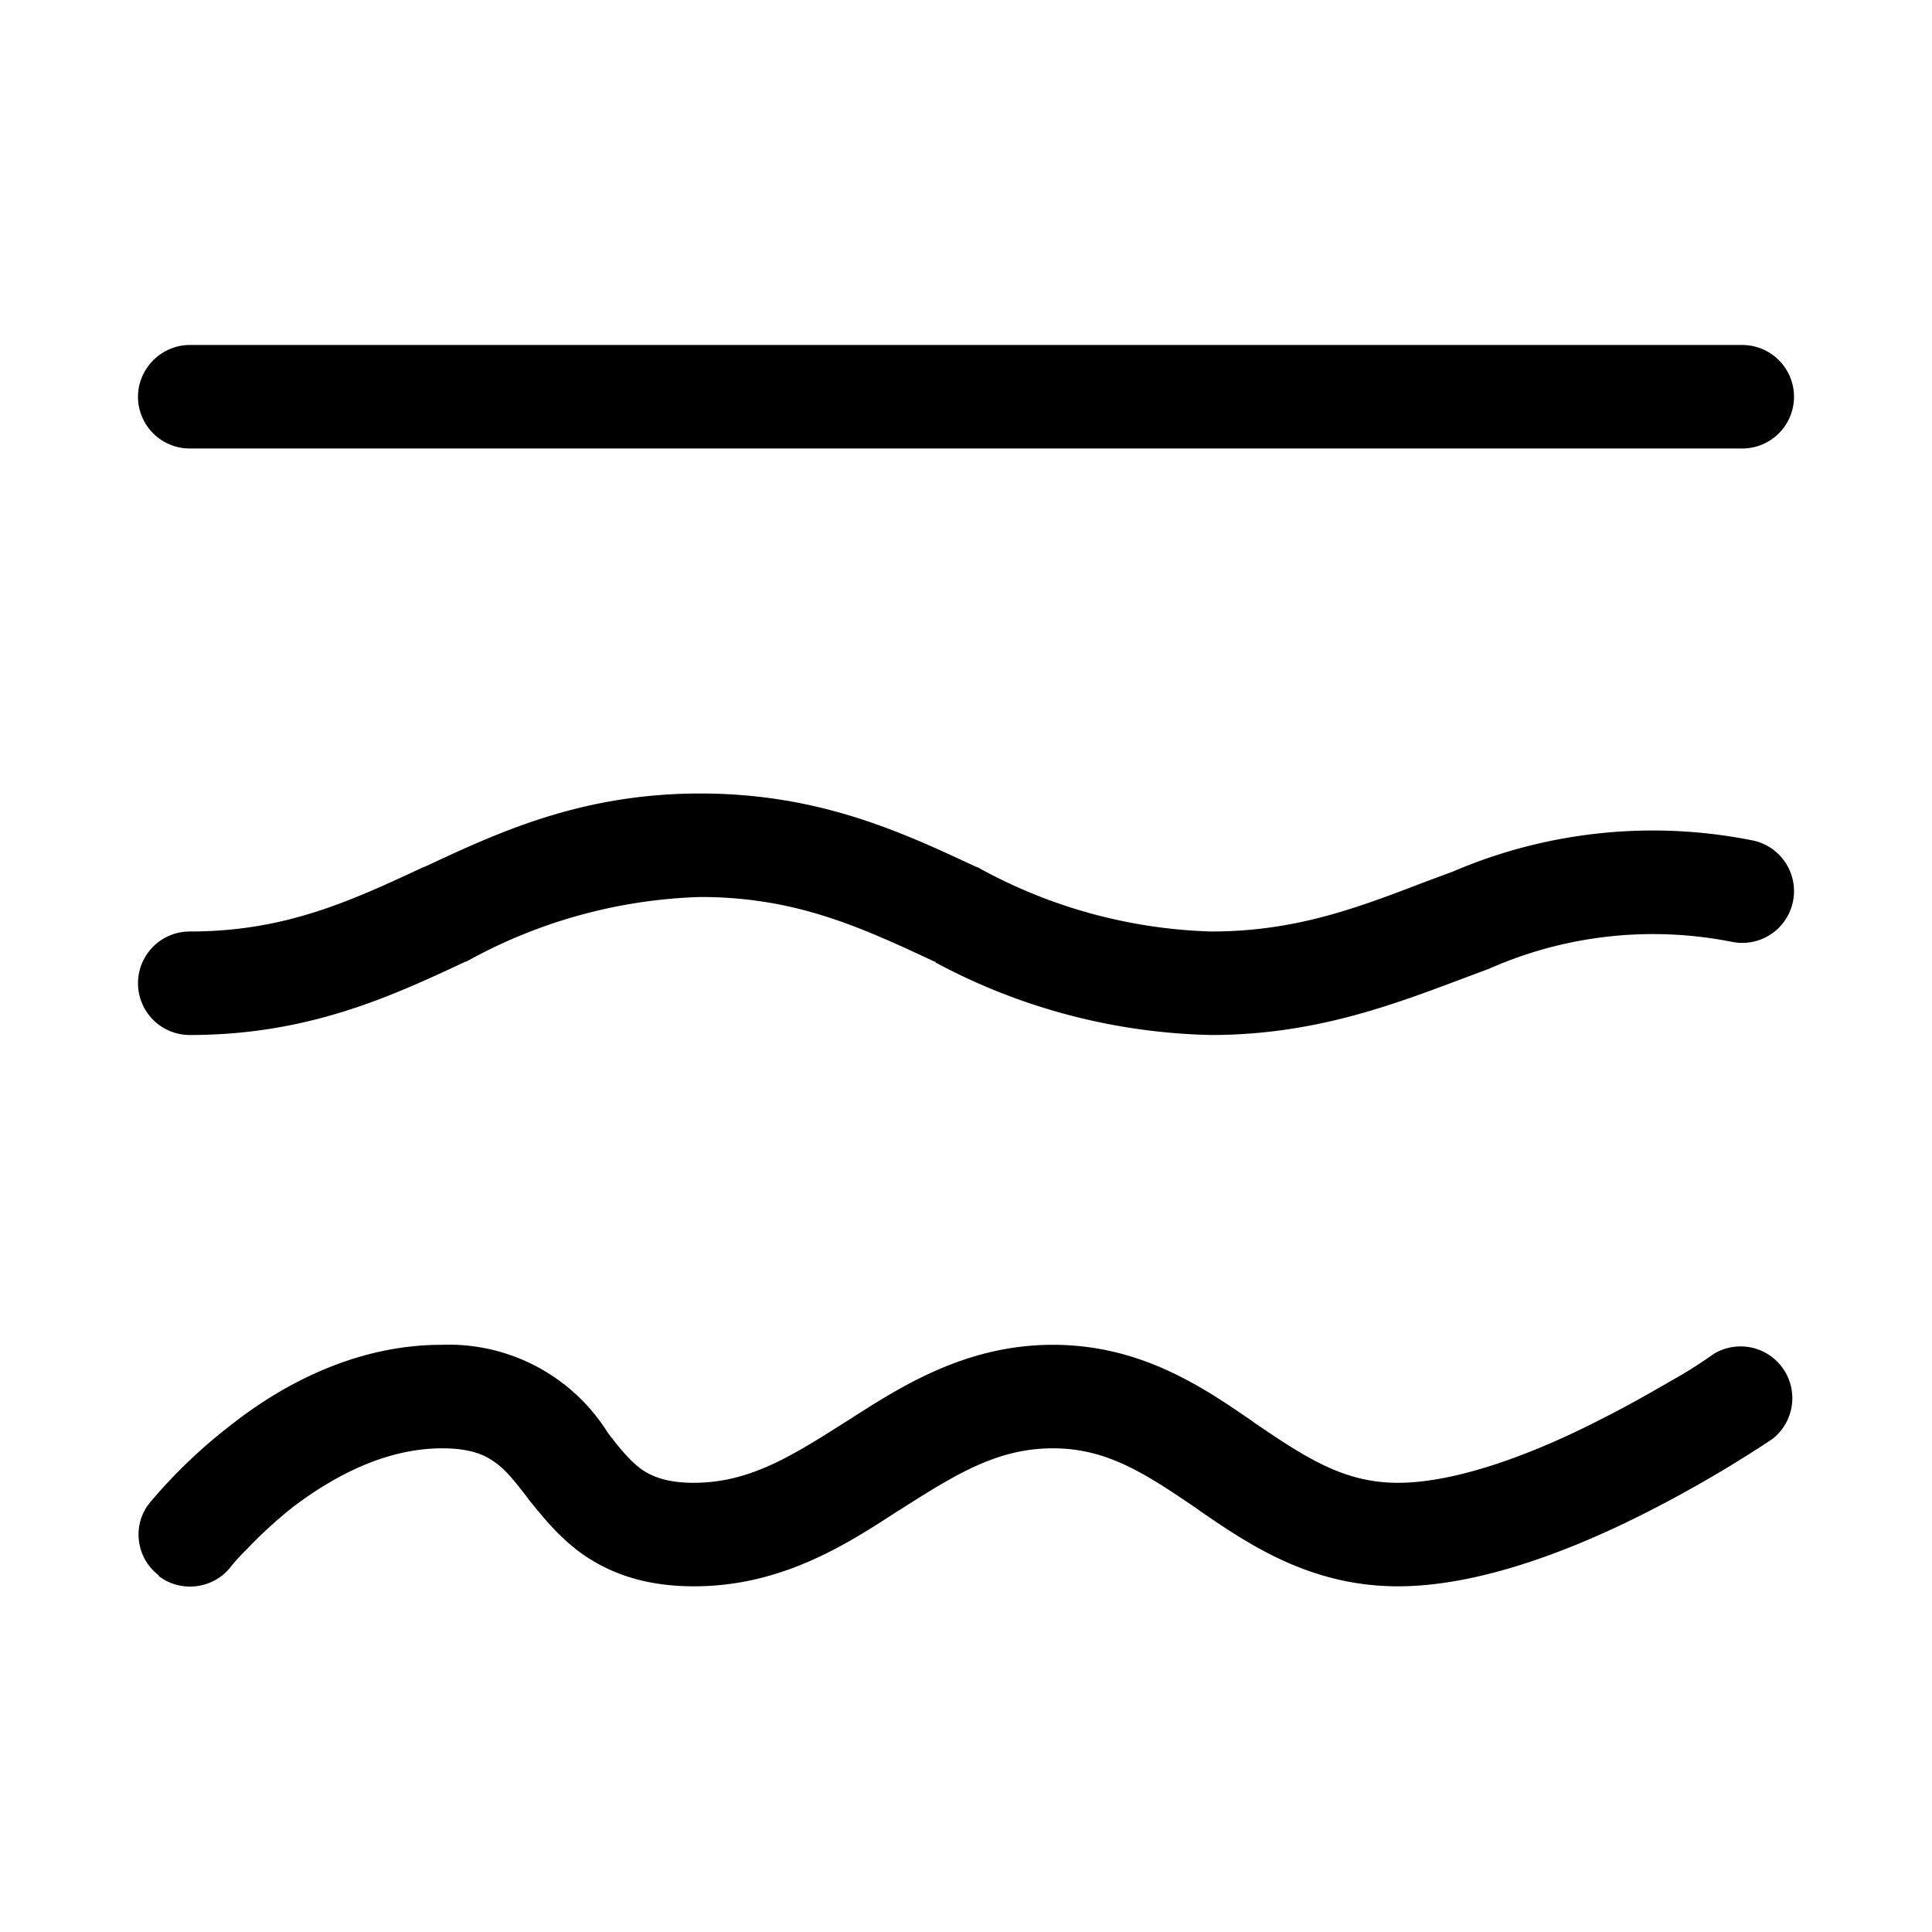
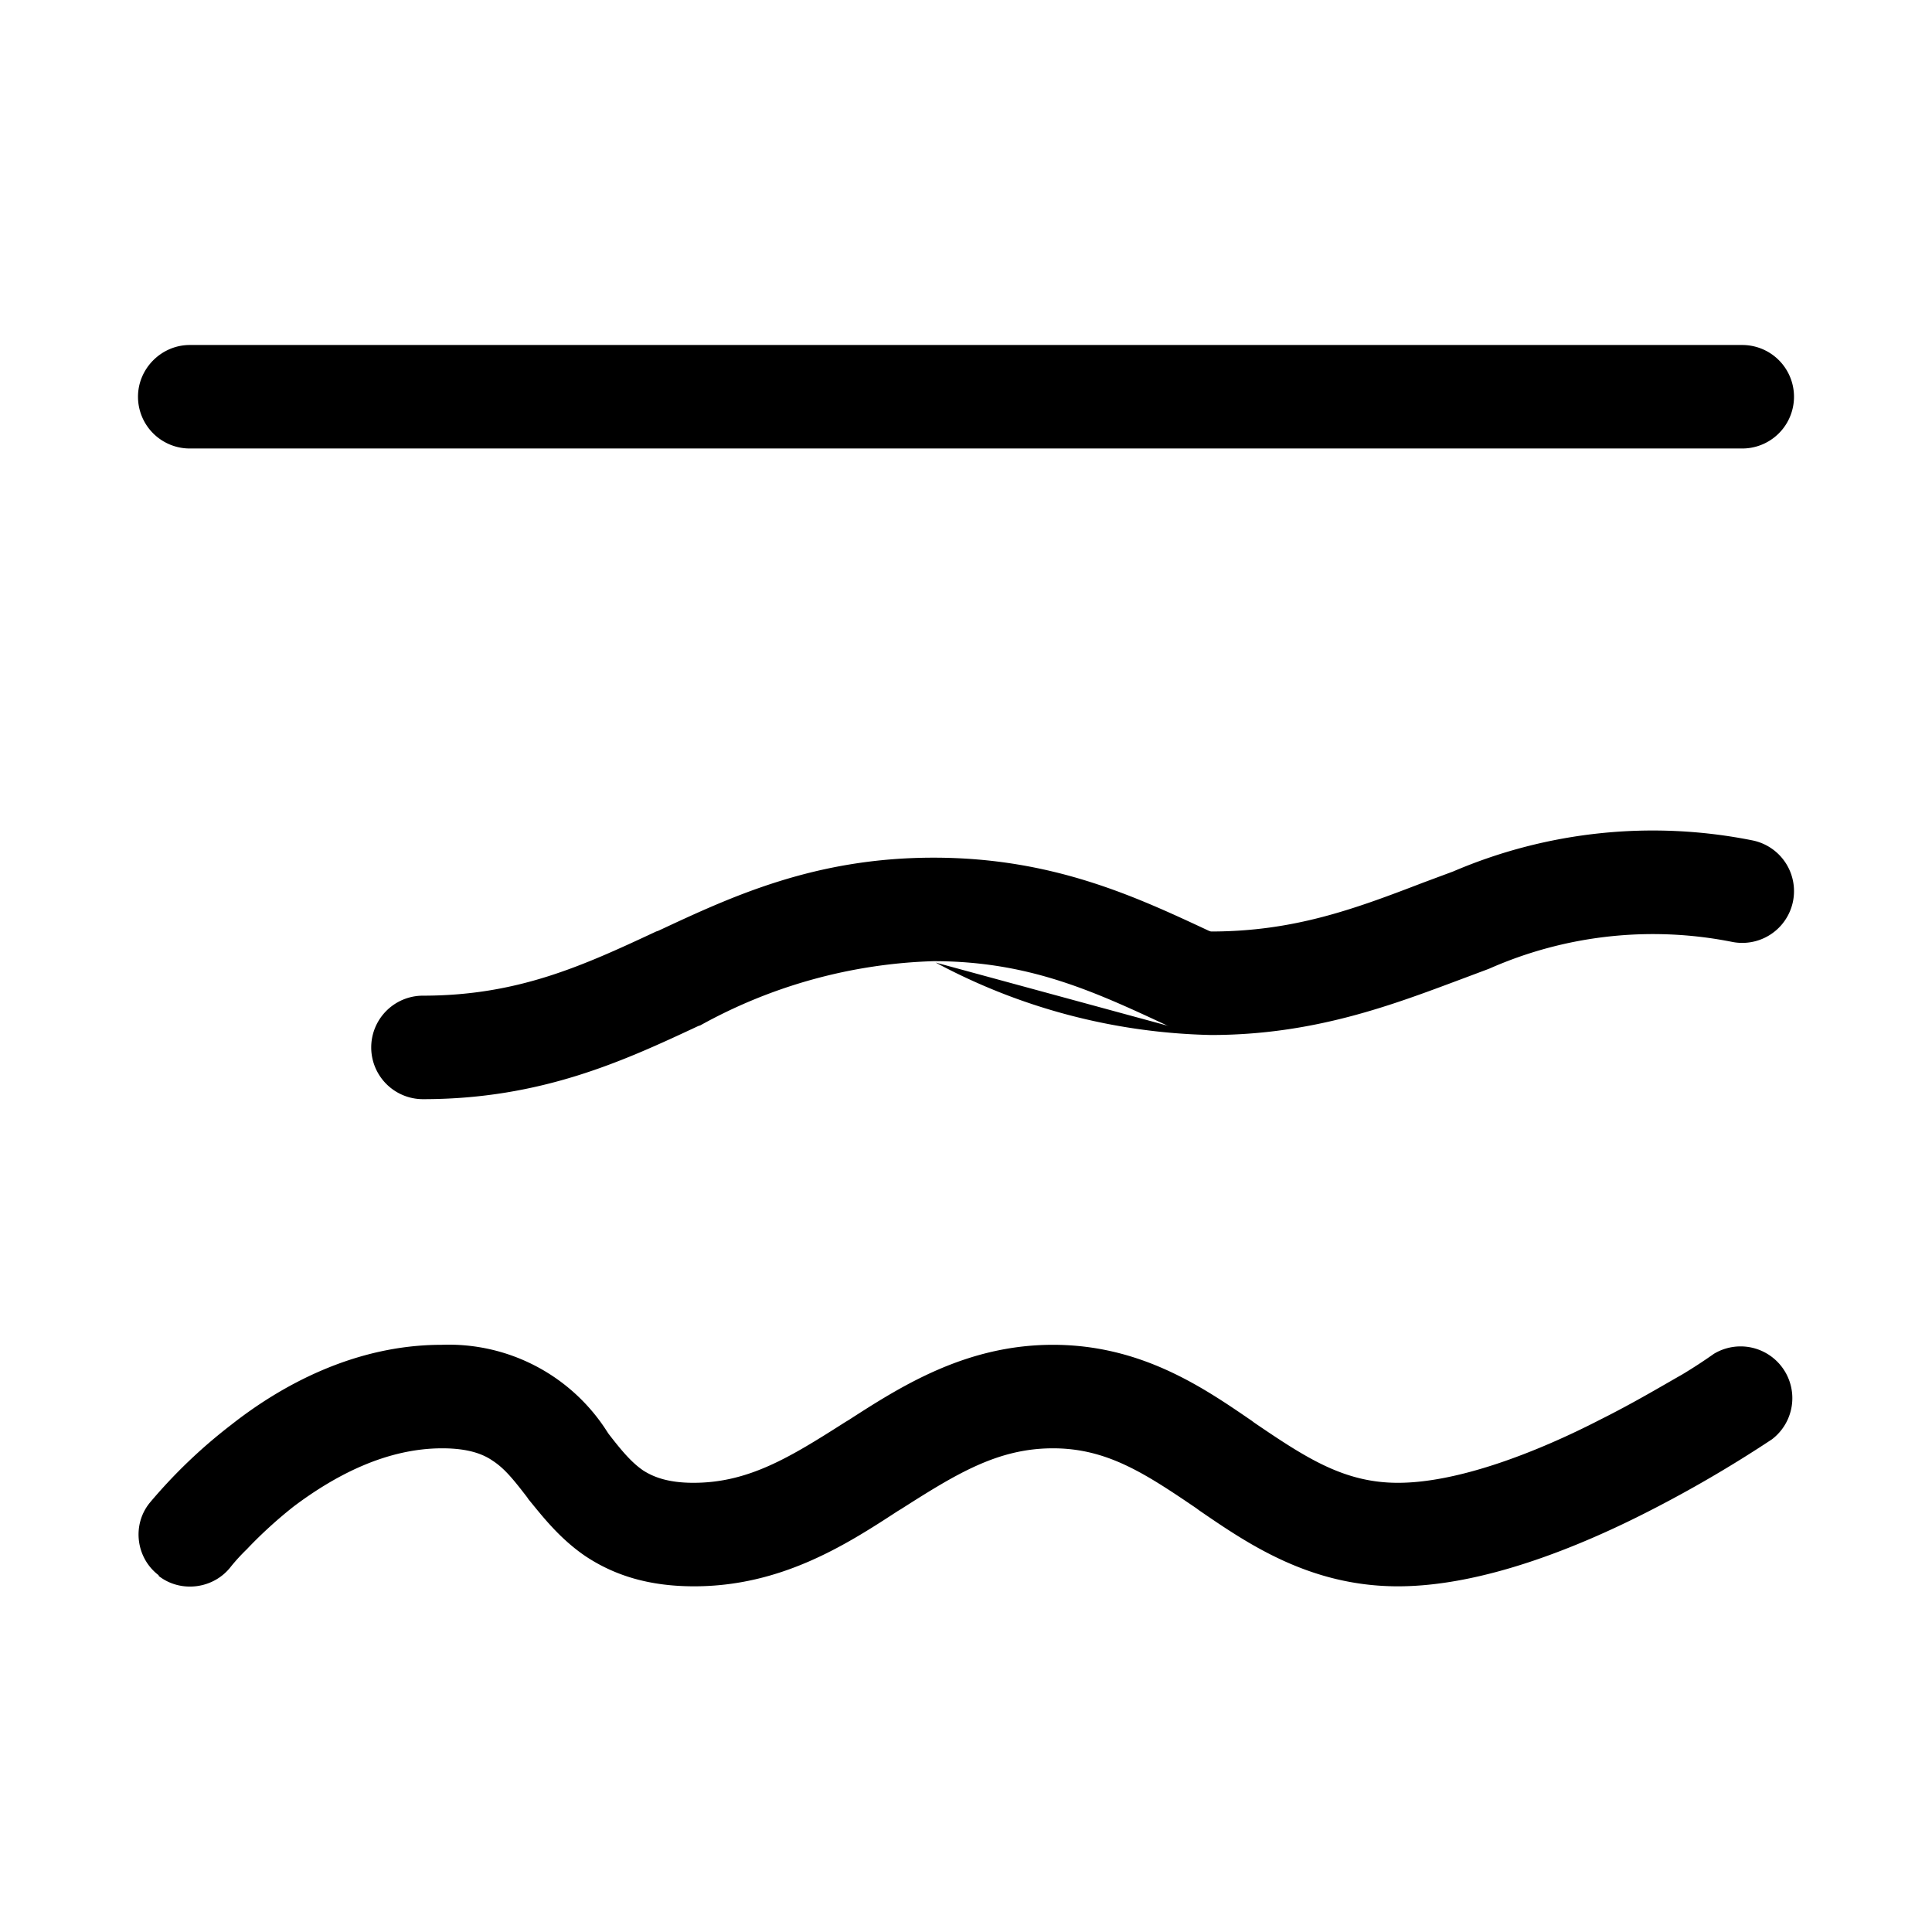
<svg xmlns="http://www.w3.org/2000/svg" width="28" height="28" viewBox="0 0 28 28">
-   <path d="M2 5.75c0-.41.34-.75.75-.75h22.5a.75.75 0 0 1 0 1.5H2.75A.75.75 0 0 1 2 5.75Zm11.56 8.2A8.83 8.83 0 0 0 17.55 15c1.5 0 2.64-.44 3.63-.81l.4-.15a5.87 5.87 0 0 1 3.52-.39.75.75 0 1 0 .3-1.47 7.35 7.35 0 0 0-4.34.45l-.43.16c-.99.38-1.87.71-3.08.71a7.43 7.43 0 0 1-3.38-.93l-.03-.01c-1.07-.5-2.27-1.06-3.99-1.06-1.72 0-2.92.56-3.99 1.06l-.03.01c-1.07.5-2.01.93-3.38.93a.75.75 0 0 0 0 1.5c1.72 0 2.92-.56 3.99-1.06l.03-.01a7.43 7.43 0 0 1 3.38-.93c1.37 0 2.31.43 3.38.93l.03.01ZM2.3 22.84c.32.25.8.19 1.05-.14a2.78 2.78 0 0 1 .23-.25c.16-.17.4-.4.68-.62.6-.45 1.34-.84 2.15-.84.39 0 .6.09.73.18.17.11.3.27.5.53l.02.03c.19.23.44.56.82.82.42.28.92.44 1.58.44 1.26 0 2.2-.6 2.95-1.09l.05-.03c.8-.51 1.4-.88 2.2-.88.78 0 1.33.36 2.08.87l.04.03c.7.48 1.6 1.1 2.88 1.1 1.23 0 2.62-.57 3.62-1.08a18.25 18.25 0 0 0 1.8-1.05.75.75 0 0 0-.84-1.24 7.4 7.4 0 0 1-.46.3c-.3.17-.7.41-1.18.65-.97.5-2.09.92-2.94.92-.78 0-1.33-.36-2.08-.87l-.04-.03c-.7-.48-1.6-1.1-2.88-1.1-1.26 0-2.2.6-2.96 1.09l-.05.03c-.8.51-1.4.88-2.2.88-.38 0-.59-.09-.73-.18-.16-.11-.3-.27-.5-.53l-.02-.03a2.72 2.72 0 0 0-2.4-1.26c-1.27 0-2.34.6-3.05 1.16a7.54 7.54 0 0 0-1.18 1.13c-.26.32-.2.8.13 1.05Z" />
+   <path d="M2 5.75c0-.41.34-.75.75-.75h22.5a.75.75 0 0 1 0 1.5H2.75A.75.75 0 0 1 2 5.75Zm11.56 8.2A8.83 8.83 0 0 0 17.55 15c1.5 0 2.64-.44 3.63-.81l.4-.15a5.87 5.87 0 0 1 3.52-.39.75.75 0 1 0 .3-1.47 7.35 7.35 0 0 0-4.34.45l-.43.16c-.99.38-1.87.71-3.08.71l-.03-.01c-1.07-.5-2.27-1.06-3.99-1.06-1.72 0-2.92.56-3.99 1.06l-.03.01c-1.07.5-2.01.93-3.38.93a.75.75 0 0 0 0 1.5c1.72 0 2.92-.56 3.99-1.06l.03-.01a7.43 7.43 0 0 1 3.38-.93c1.37 0 2.31.43 3.38.93l.03.01ZM2.3 22.84c.32.25.8.19 1.05-.14a2.78 2.78 0 0 1 .23-.25c.16-.17.4-.4.68-.62.6-.45 1.34-.84 2.15-.84.39 0 .6.09.73.18.17.11.3.27.5.53l.02.03c.19.23.44.56.82.82.42.28.92.44 1.58.44 1.26 0 2.2-.6 2.95-1.09l.05-.03c.8-.51 1.4-.88 2.2-.88.78 0 1.33.36 2.08.87l.04.03c.7.48 1.6 1.1 2.88 1.1 1.23 0 2.62-.57 3.62-1.08a18.25 18.25 0 0 0 1.8-1.05.75.75 0 0 0-.84-1.24 7.4 7.4 0 0 1-.46.3c-.3.17-.7.41-1.18.65-.97.5-2.09.92-2.94.92-.78 0-1.33-.36-2.08-.87l-.04-.03c-.7-.48-1.6-1.1-2.88-1.1-1.26 0-2.2.6-2.96 1.09l-.05.03c-.8.51-1.4.88-2.2.88-.38 0-.59-.09-.73-.18-.16-.11-.3-.27-.5-.53l-.02-.03a2.72 2.72 0 0 0-2.4-1.26c-1.27 0-2.34.6-3.05 1.16a7.54 7.54 0 0 0-1.18 1.13c-.26.32-.2.8.13 1.05Z" />
</svg>